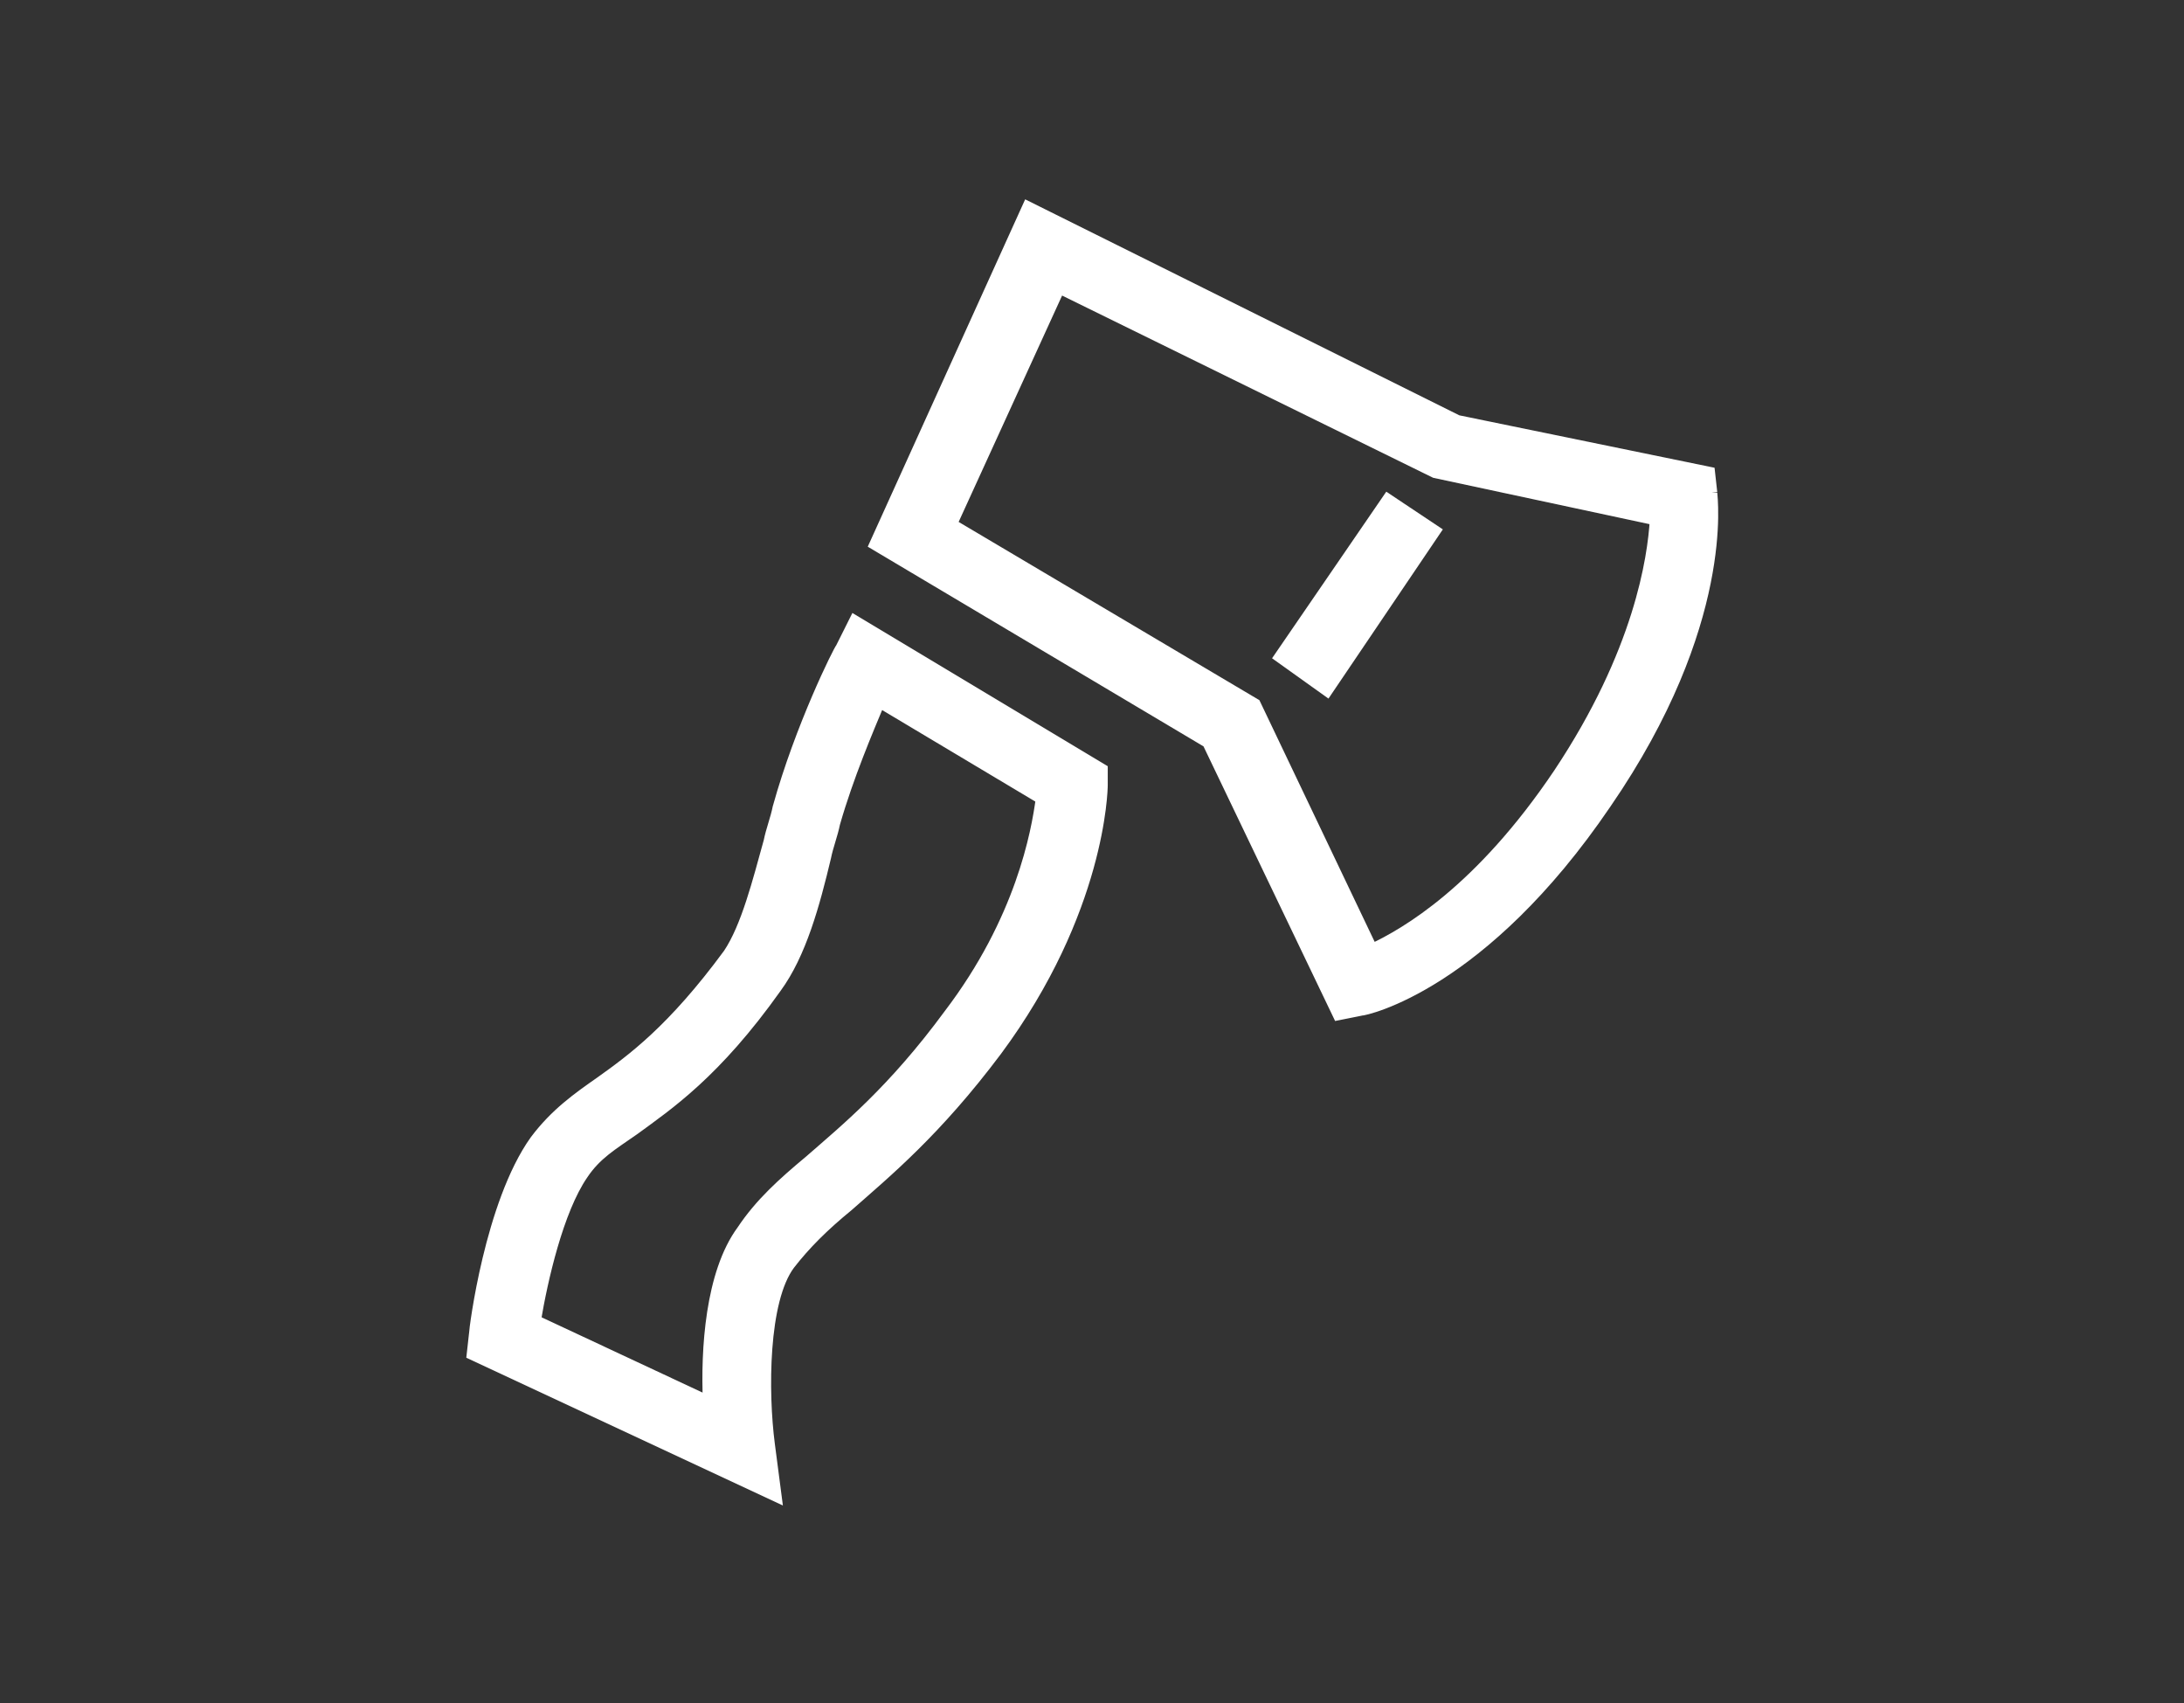
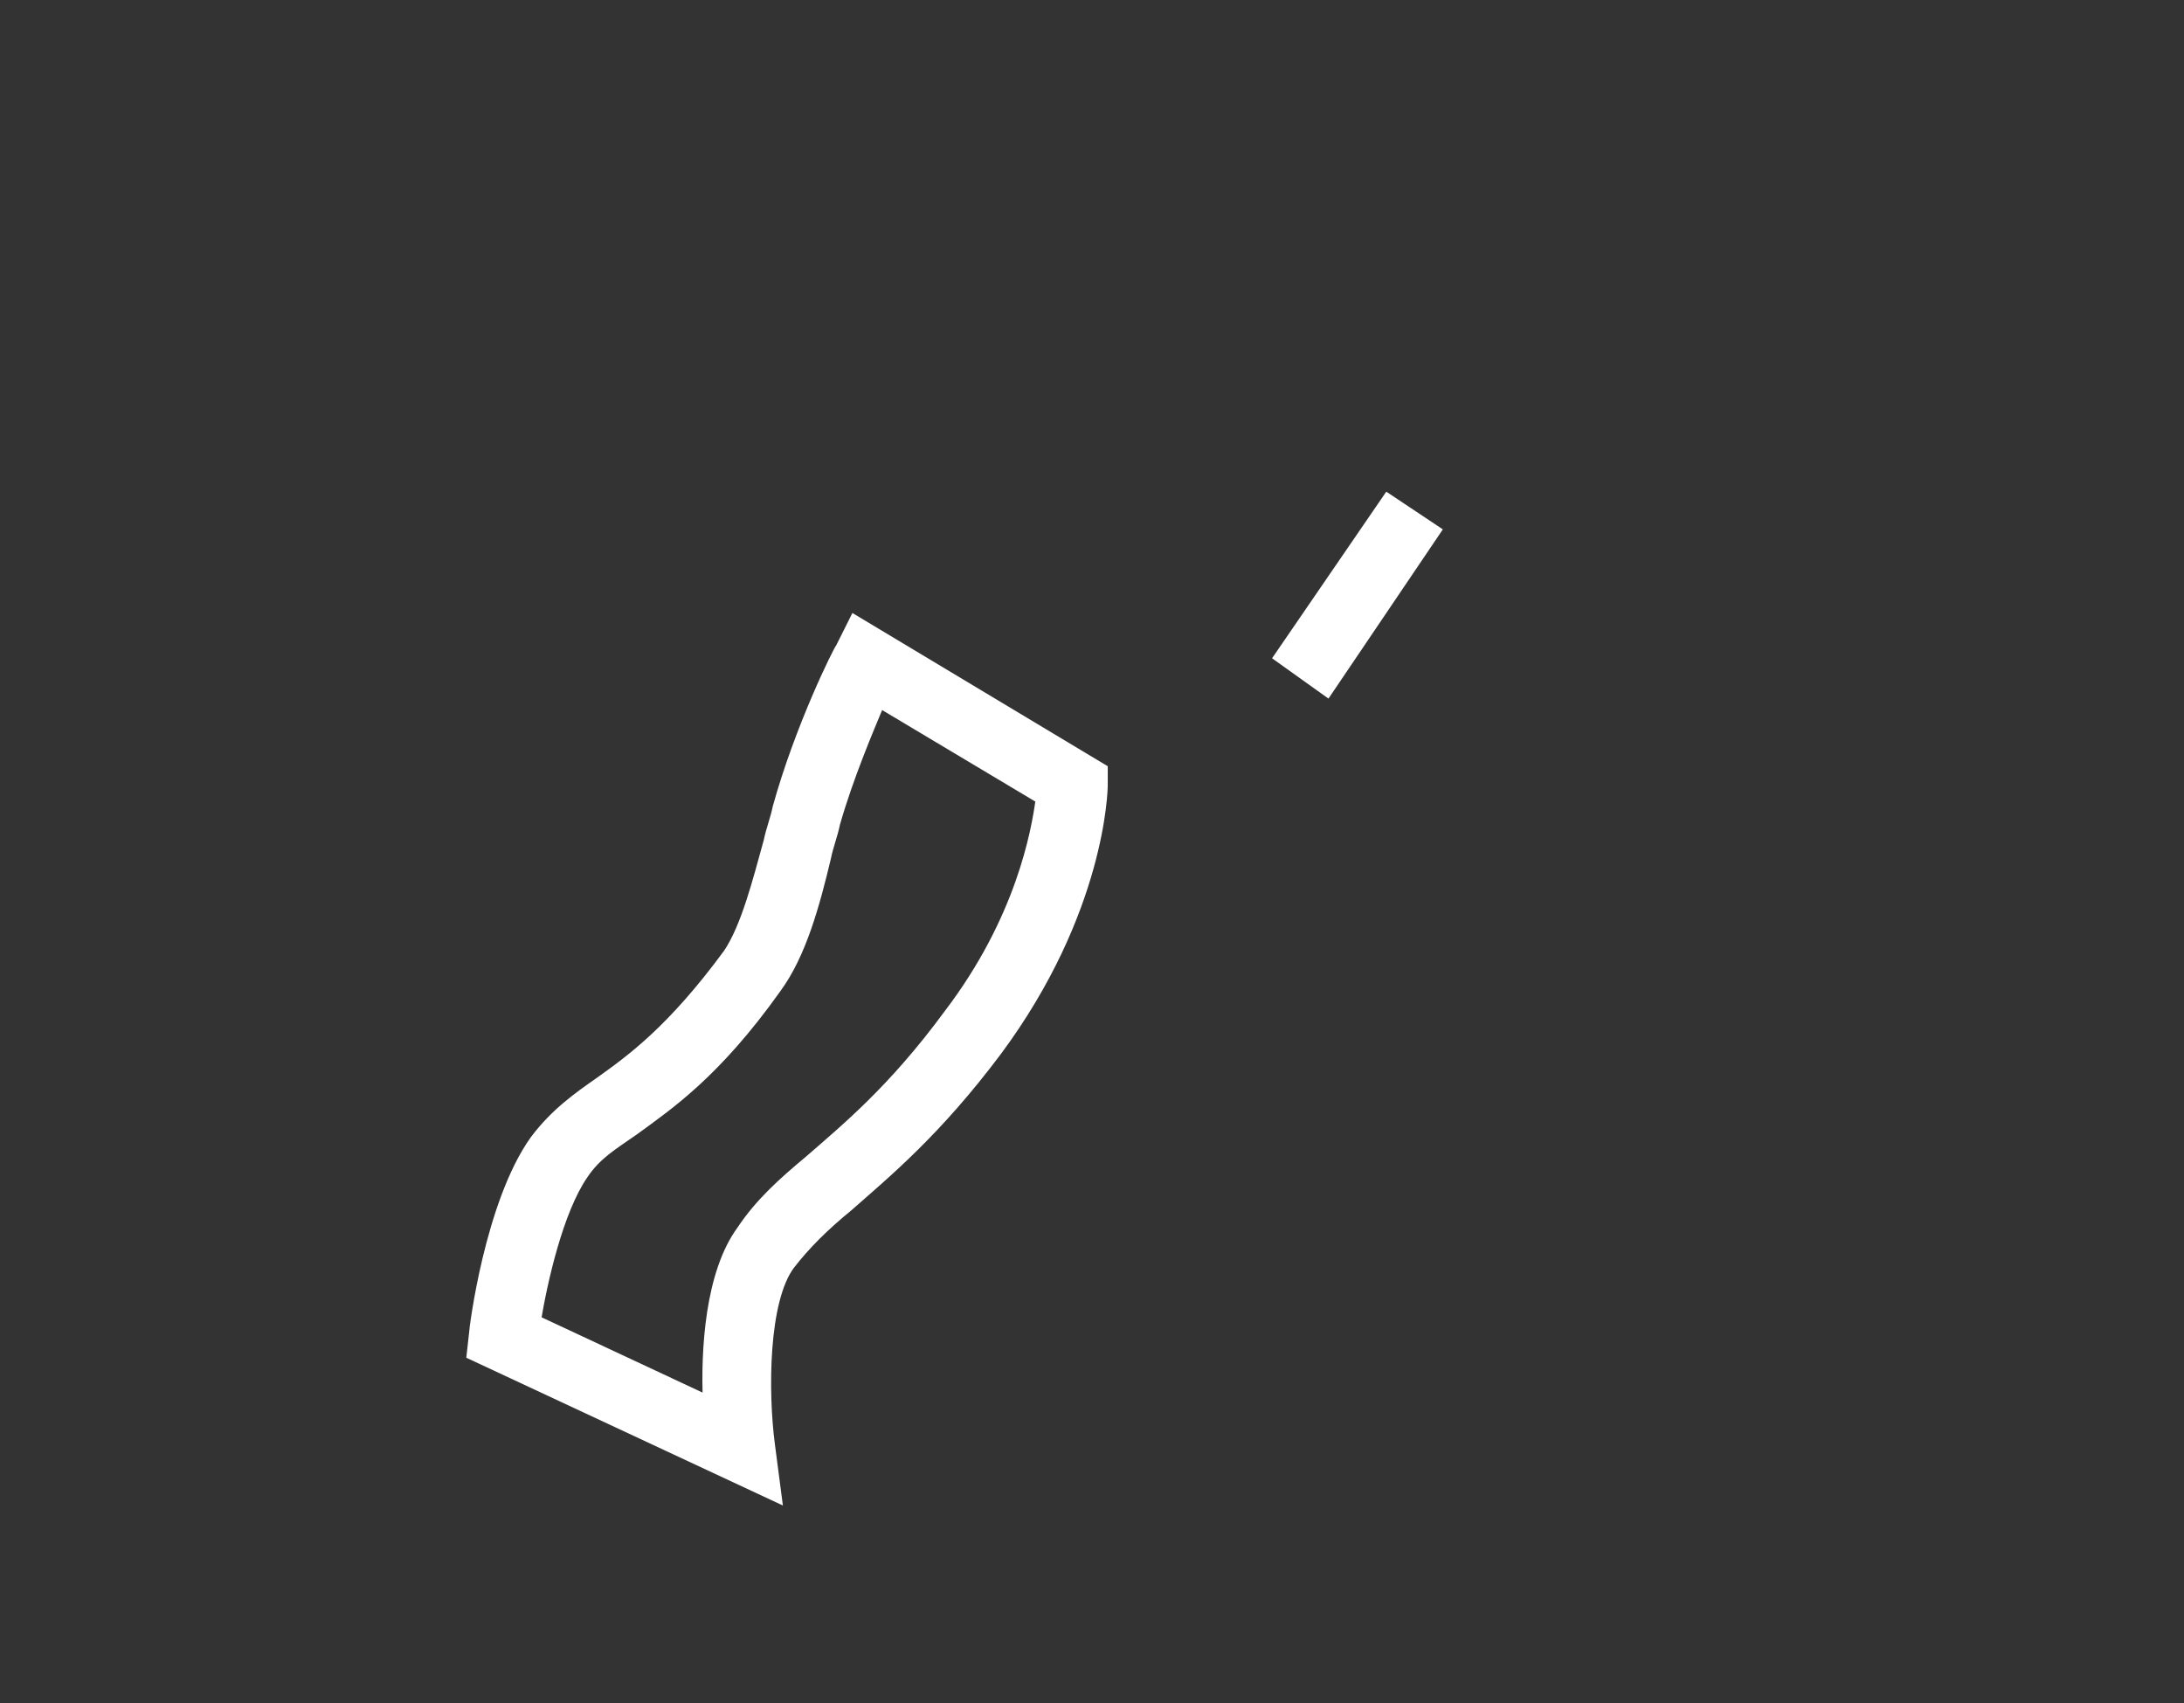
<svg xmlns="http://www.w3.org/2000/svg" version="1.1" id="Layer_1" x="0px" y="0px" viewBox="0 0 97.1 75.7" style="enable-background:new 0 0 97.1 75.7;" xml:space="preserve">
  <rect x="0" y="0" width="97.1" height="75.7" fill="#333333" stroke="none" />
  <style type="text/css">
	.st0{fill:#FFFFFF;stroke:#FFFFFF;stroke-width:0.5;stroke-miterlimit:10;}
</style>
  <g>
    <path class="st0" d="M46.3,35.5c-0.2,1.5-0.9,5.4-4.1,9.6c-2.5,3.4-4.6,5.1-6.2,6.5c-1.2,1-2.2,1.9-3,3.1c-1.4,1.9-1.6,5.3-1.5,7.6   l-7.7-3.6c0.3-1.8,1-4.9,2.1-6.5c0.6-0.9,1.3-1.3,2.3-2c1.5-1.1,3.6-2.5,6.3-6.3c1.1-1.5,1.7-3.7,2.2-5.8c0.1-0.5,0.3-1,0.4-1.5   c0.6-2.1,1.5-4.2,2-5.4L46.3,35.5 M37.4,28.8c-0.1,0.1-1.8,3.5-2.8,7.1c-0.1,0.5-0.3,1-0.4,1.5c-0.5,1.8-1,3.8-1.8,5   c-2.5,3.4-4.3,4.7-5.7,5.7c-1,0.7-2,1.4-2.9,2.6c-2,2.8-2.7,8.4-2.7,8.6L21,60.2l13.5,6.3l-0.3-2.3c-0.3-2.3-0.3-6.4,0.9-8   c0.7-0.9,1.5-1.7,2.6-2.6c1.7-1.5,3.9-3.3,6.6-6.9c4.6-6.2,4.7-11.6,4.7-11.8v-0.7L38,27.6L37.4,28.8z" />
-     <path class="st0" d="M69.3,34.4c-3.5,5.2-6.8,7.1-8.3,7.8l-5.2-10.9l-13.5-8l4.8-10.5L63.8,21l9.8,2.1C73.5,24.8,72.9,29,69.3,34.4    M76.1,21.9L76,21l-11.2-2.3L45.7,9.2l-6.8,15L53.7,33l5.8,12.1l1-0.2c0.2,0,5.4-1.1,10.9-9.2C76.9,27.7,76.1,22.1,76.1,21.9" />
    <polygon class="st0" points="56.9,29.2 59,30.7 63.8,23.6 61.7,22.2  " />
  </g>
</svg>